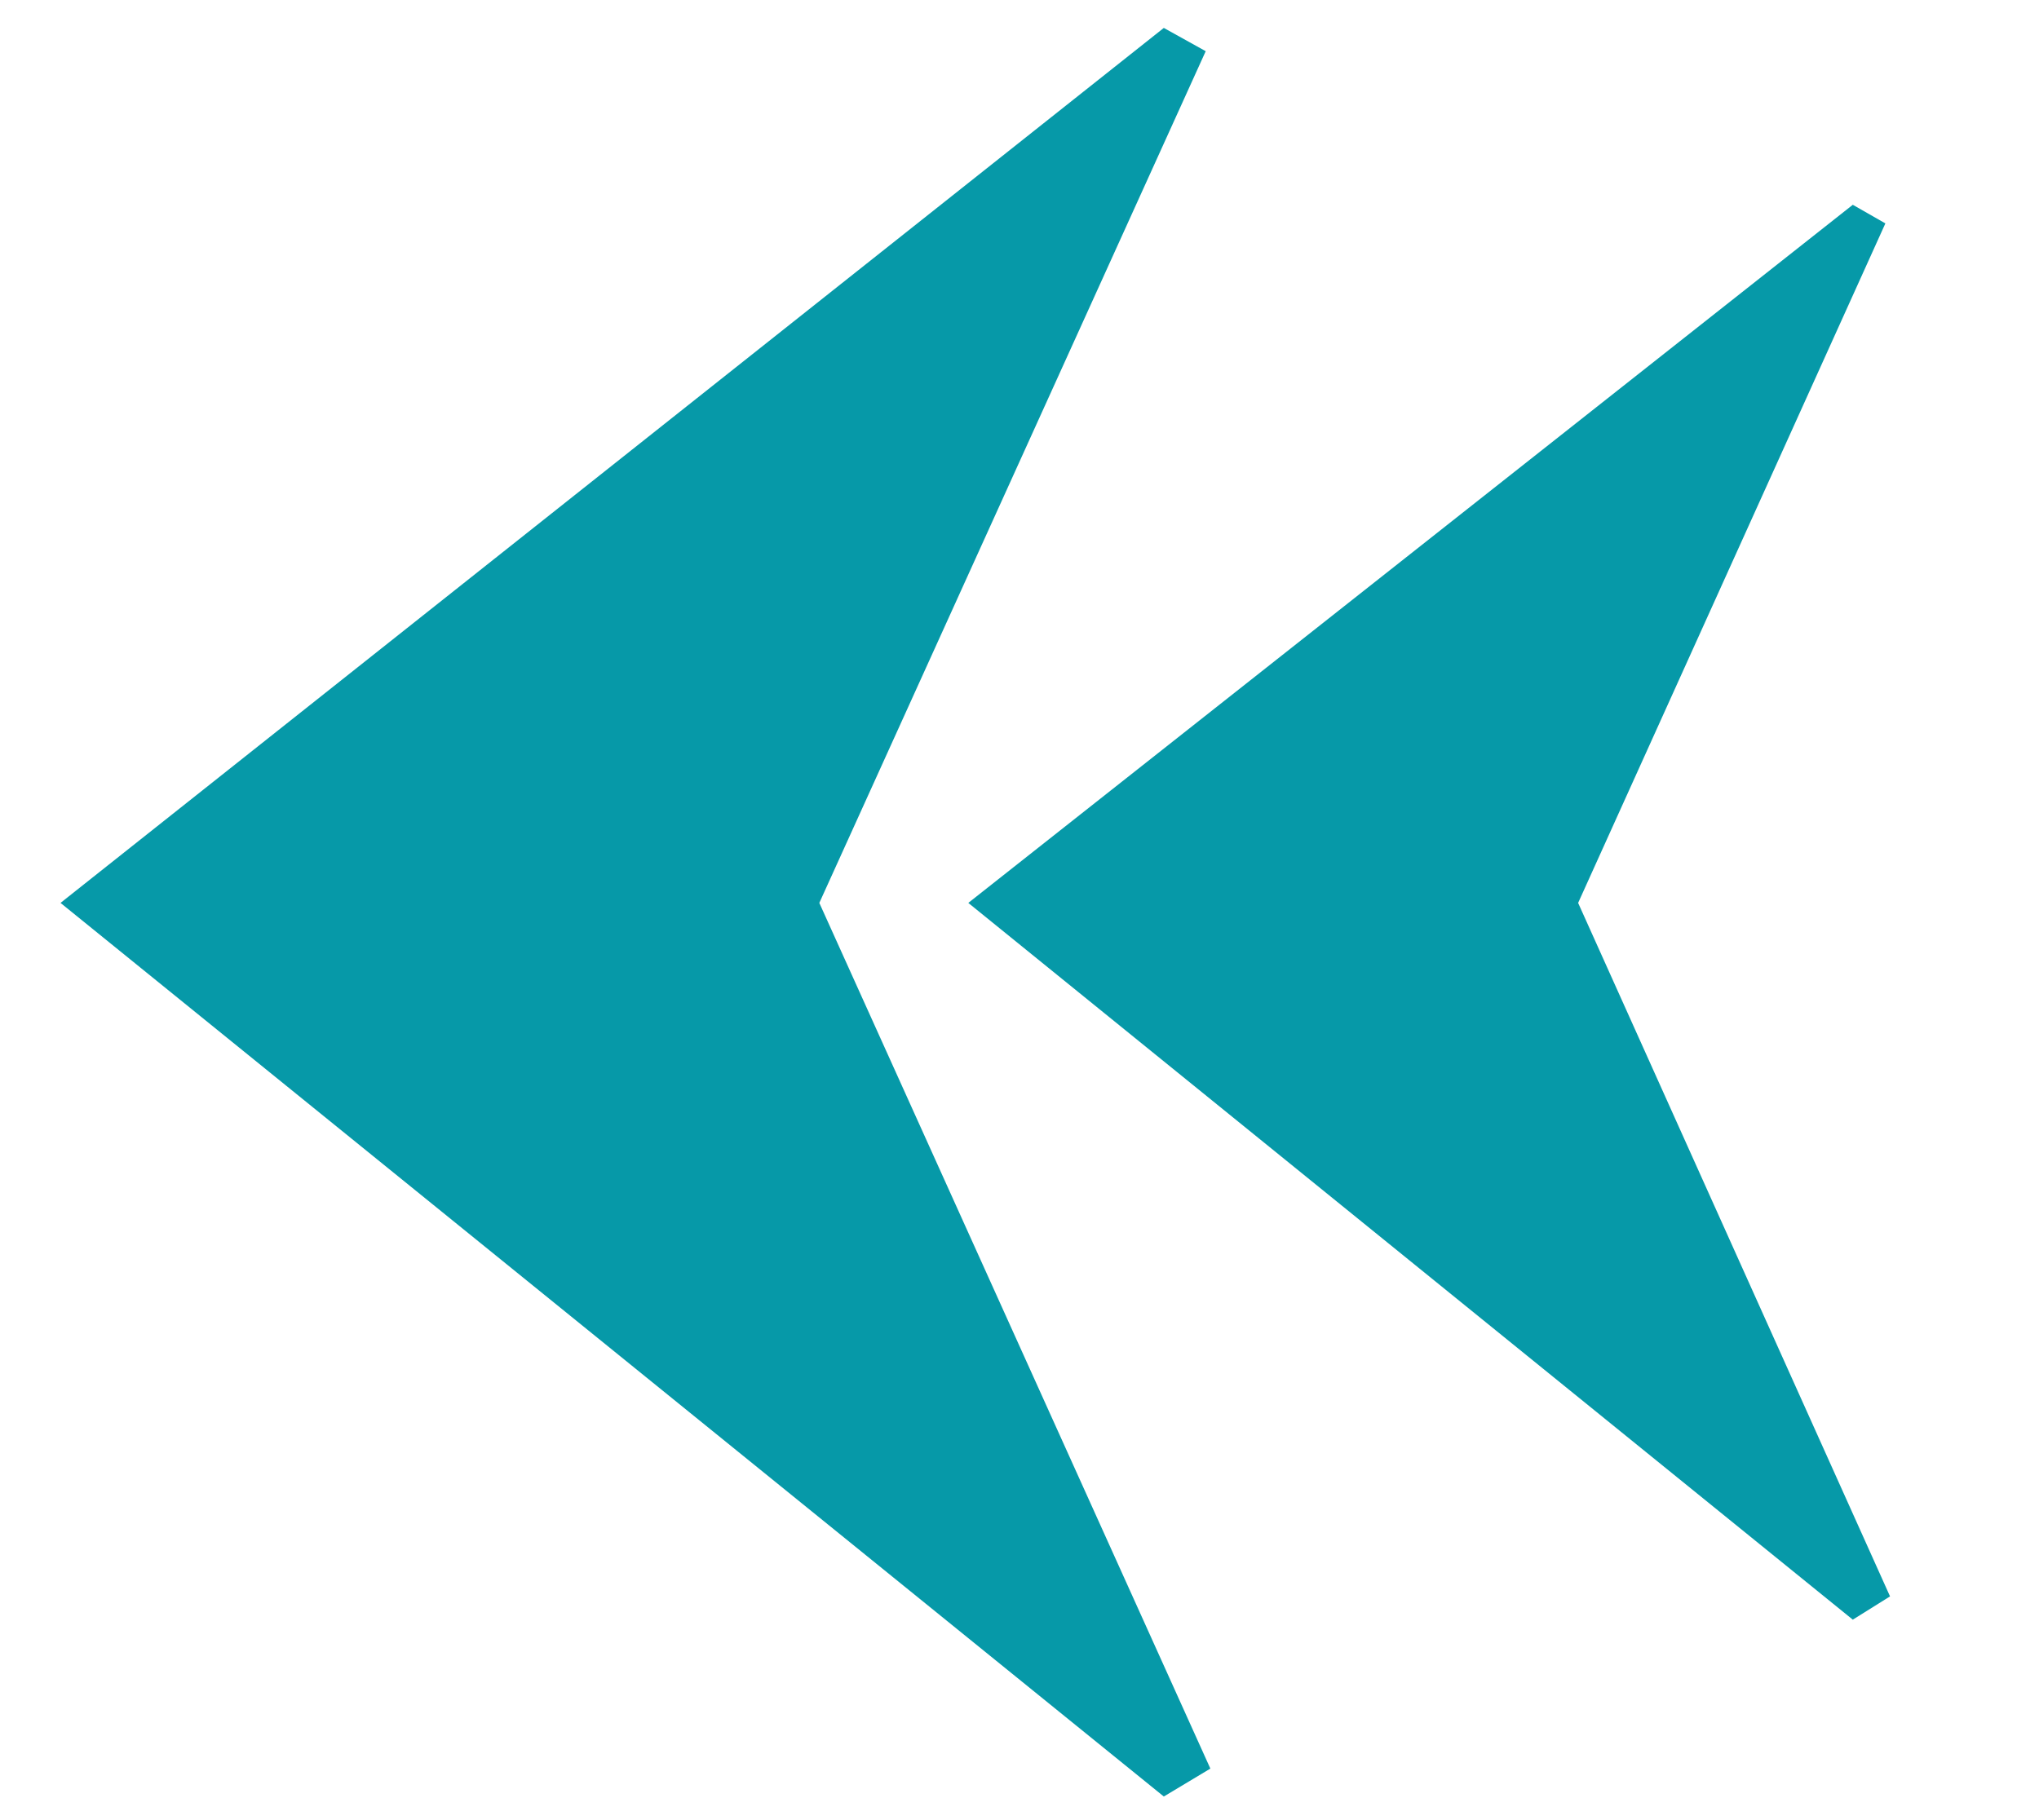
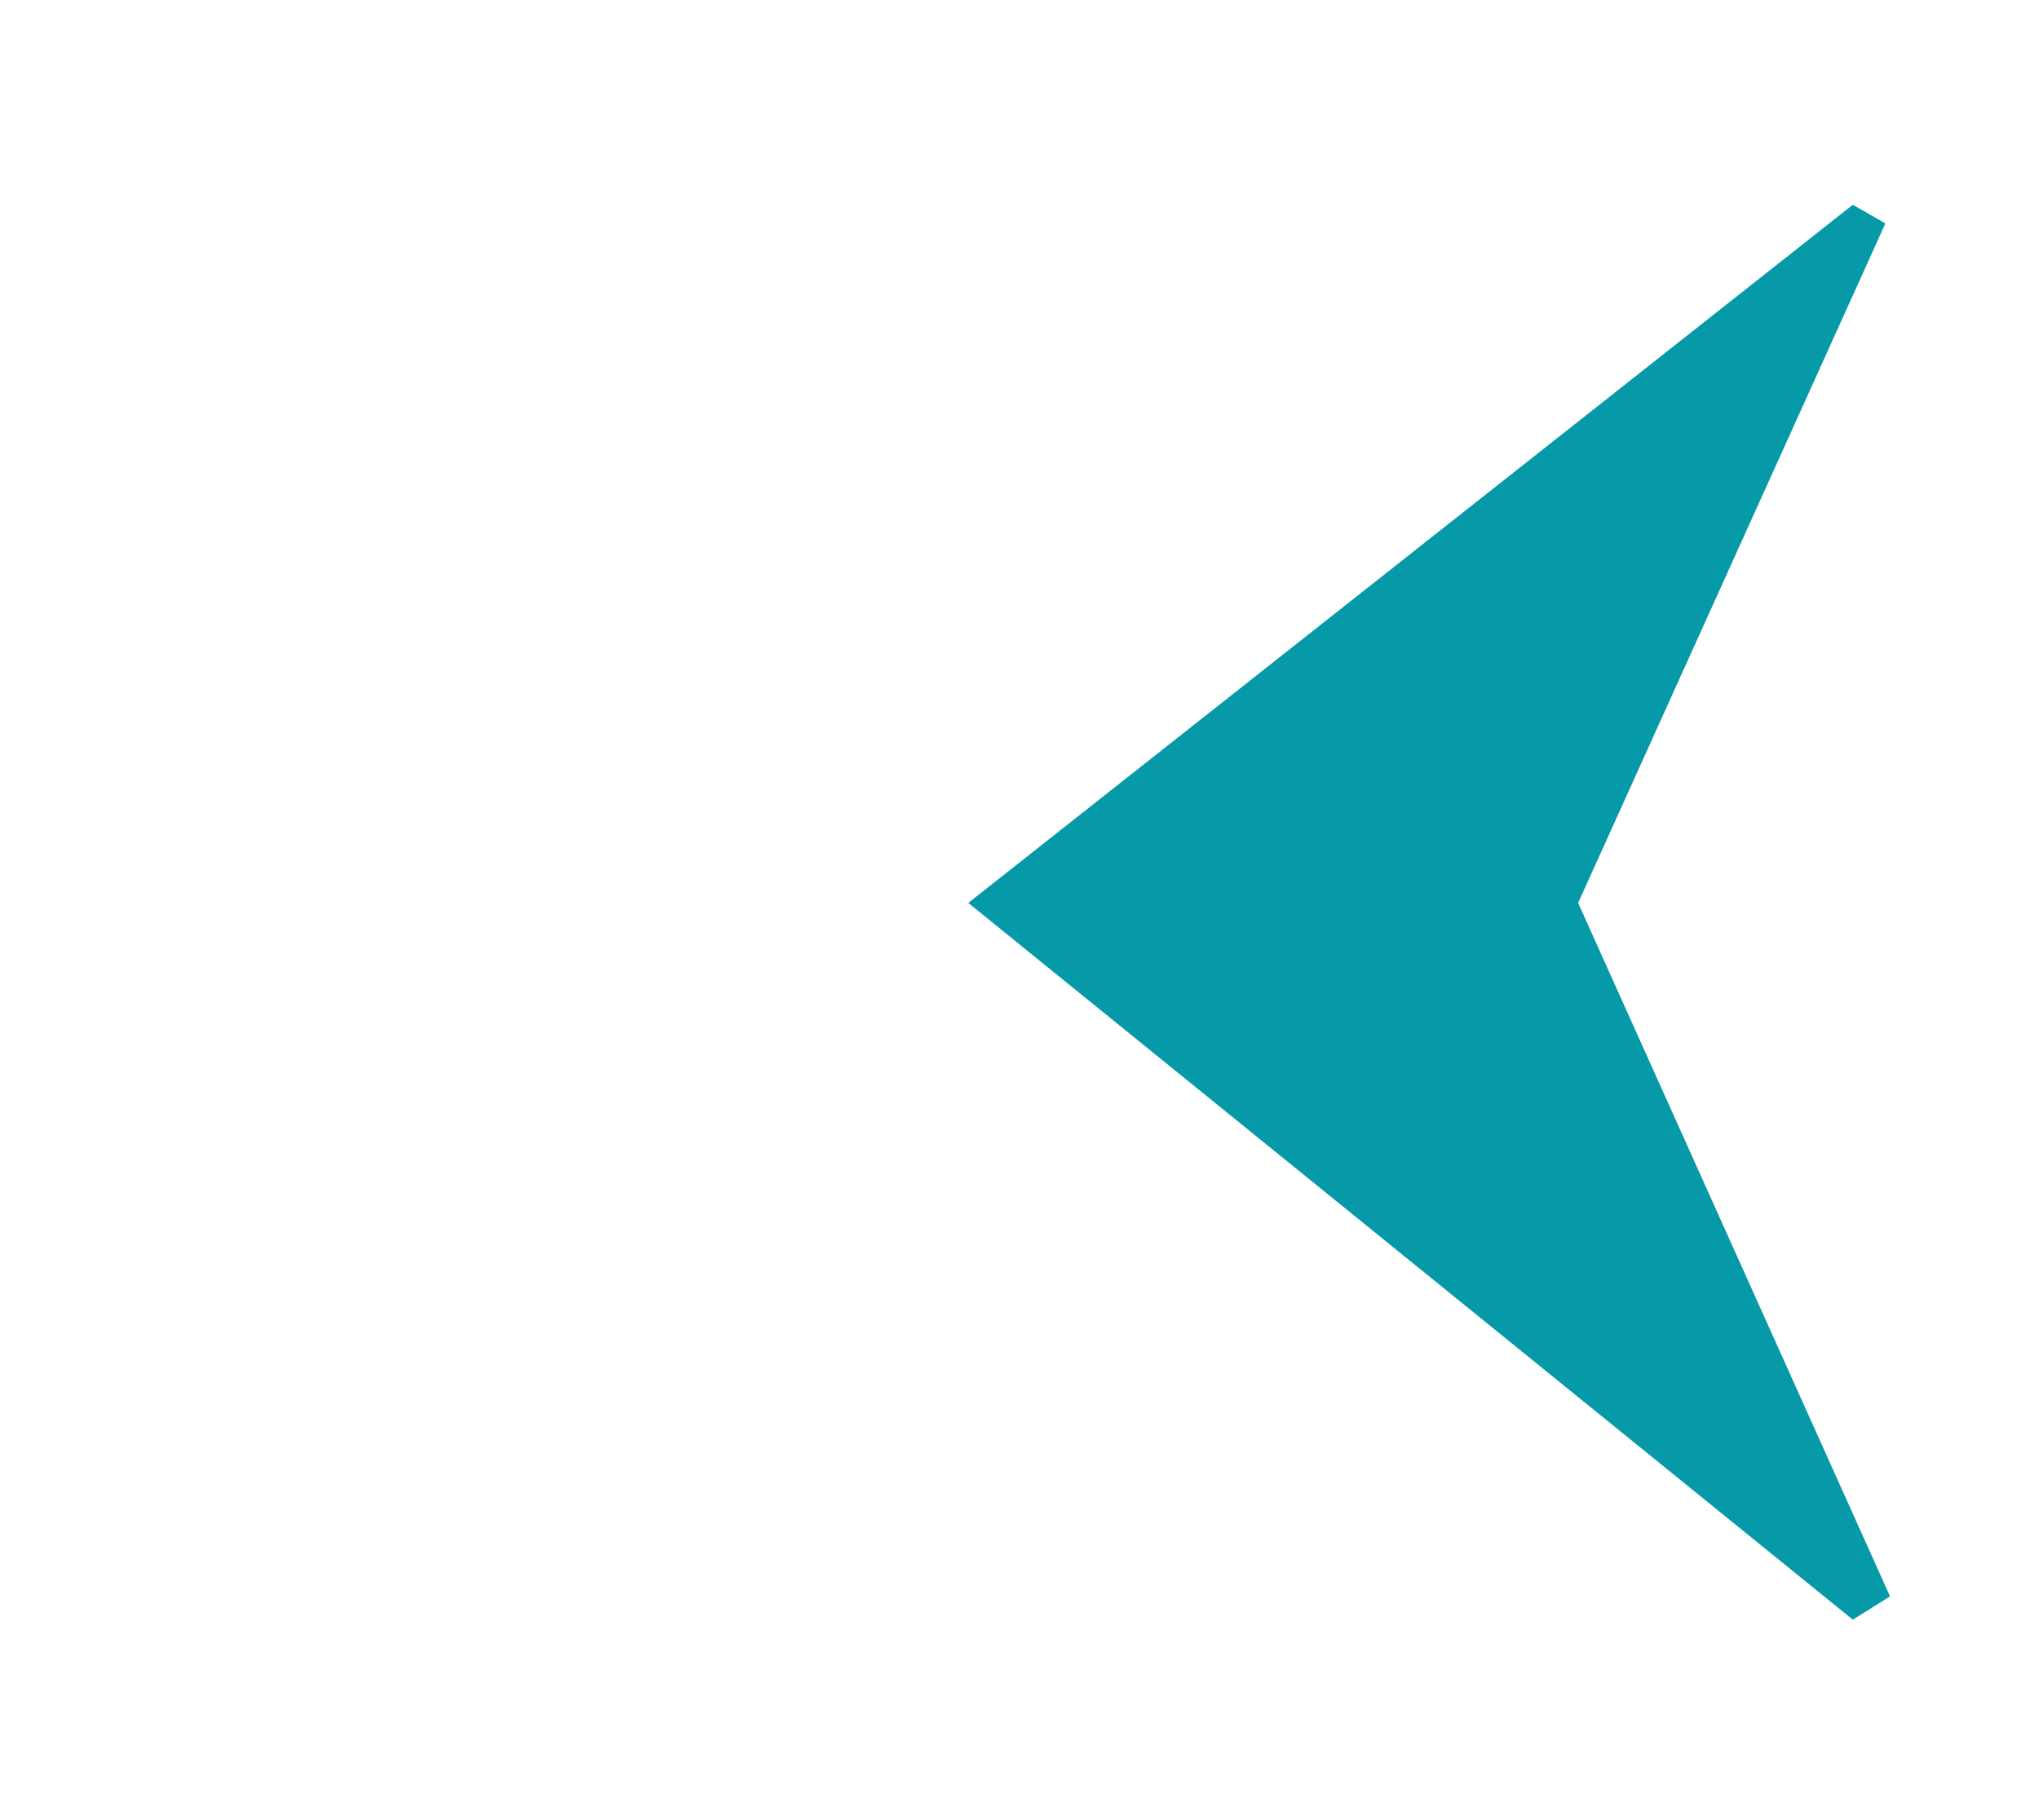
<svg xmlns="http://www.w3.org/2000/svg" version="1.1" id="Layer_1" x="0" y="0" viewBox="0 0 43.8 39.1" style="enable-background:new 0 0 43.8 39.1" xml:space="preserve">
  <style>.st0{fill:#0699a8}</style>
  <switch>
    <g>
-       <path class="st0" d="m25 .6.9.5-8.3 18.3L26 38l-1 .6L1.3 19.4z" />
      <path class="st0" d="m39.8 4.4.7.4-6.6 14.6 6.7 14.9-.8.5-19-15.4z" />
    </g>
  </switch>
</svg>